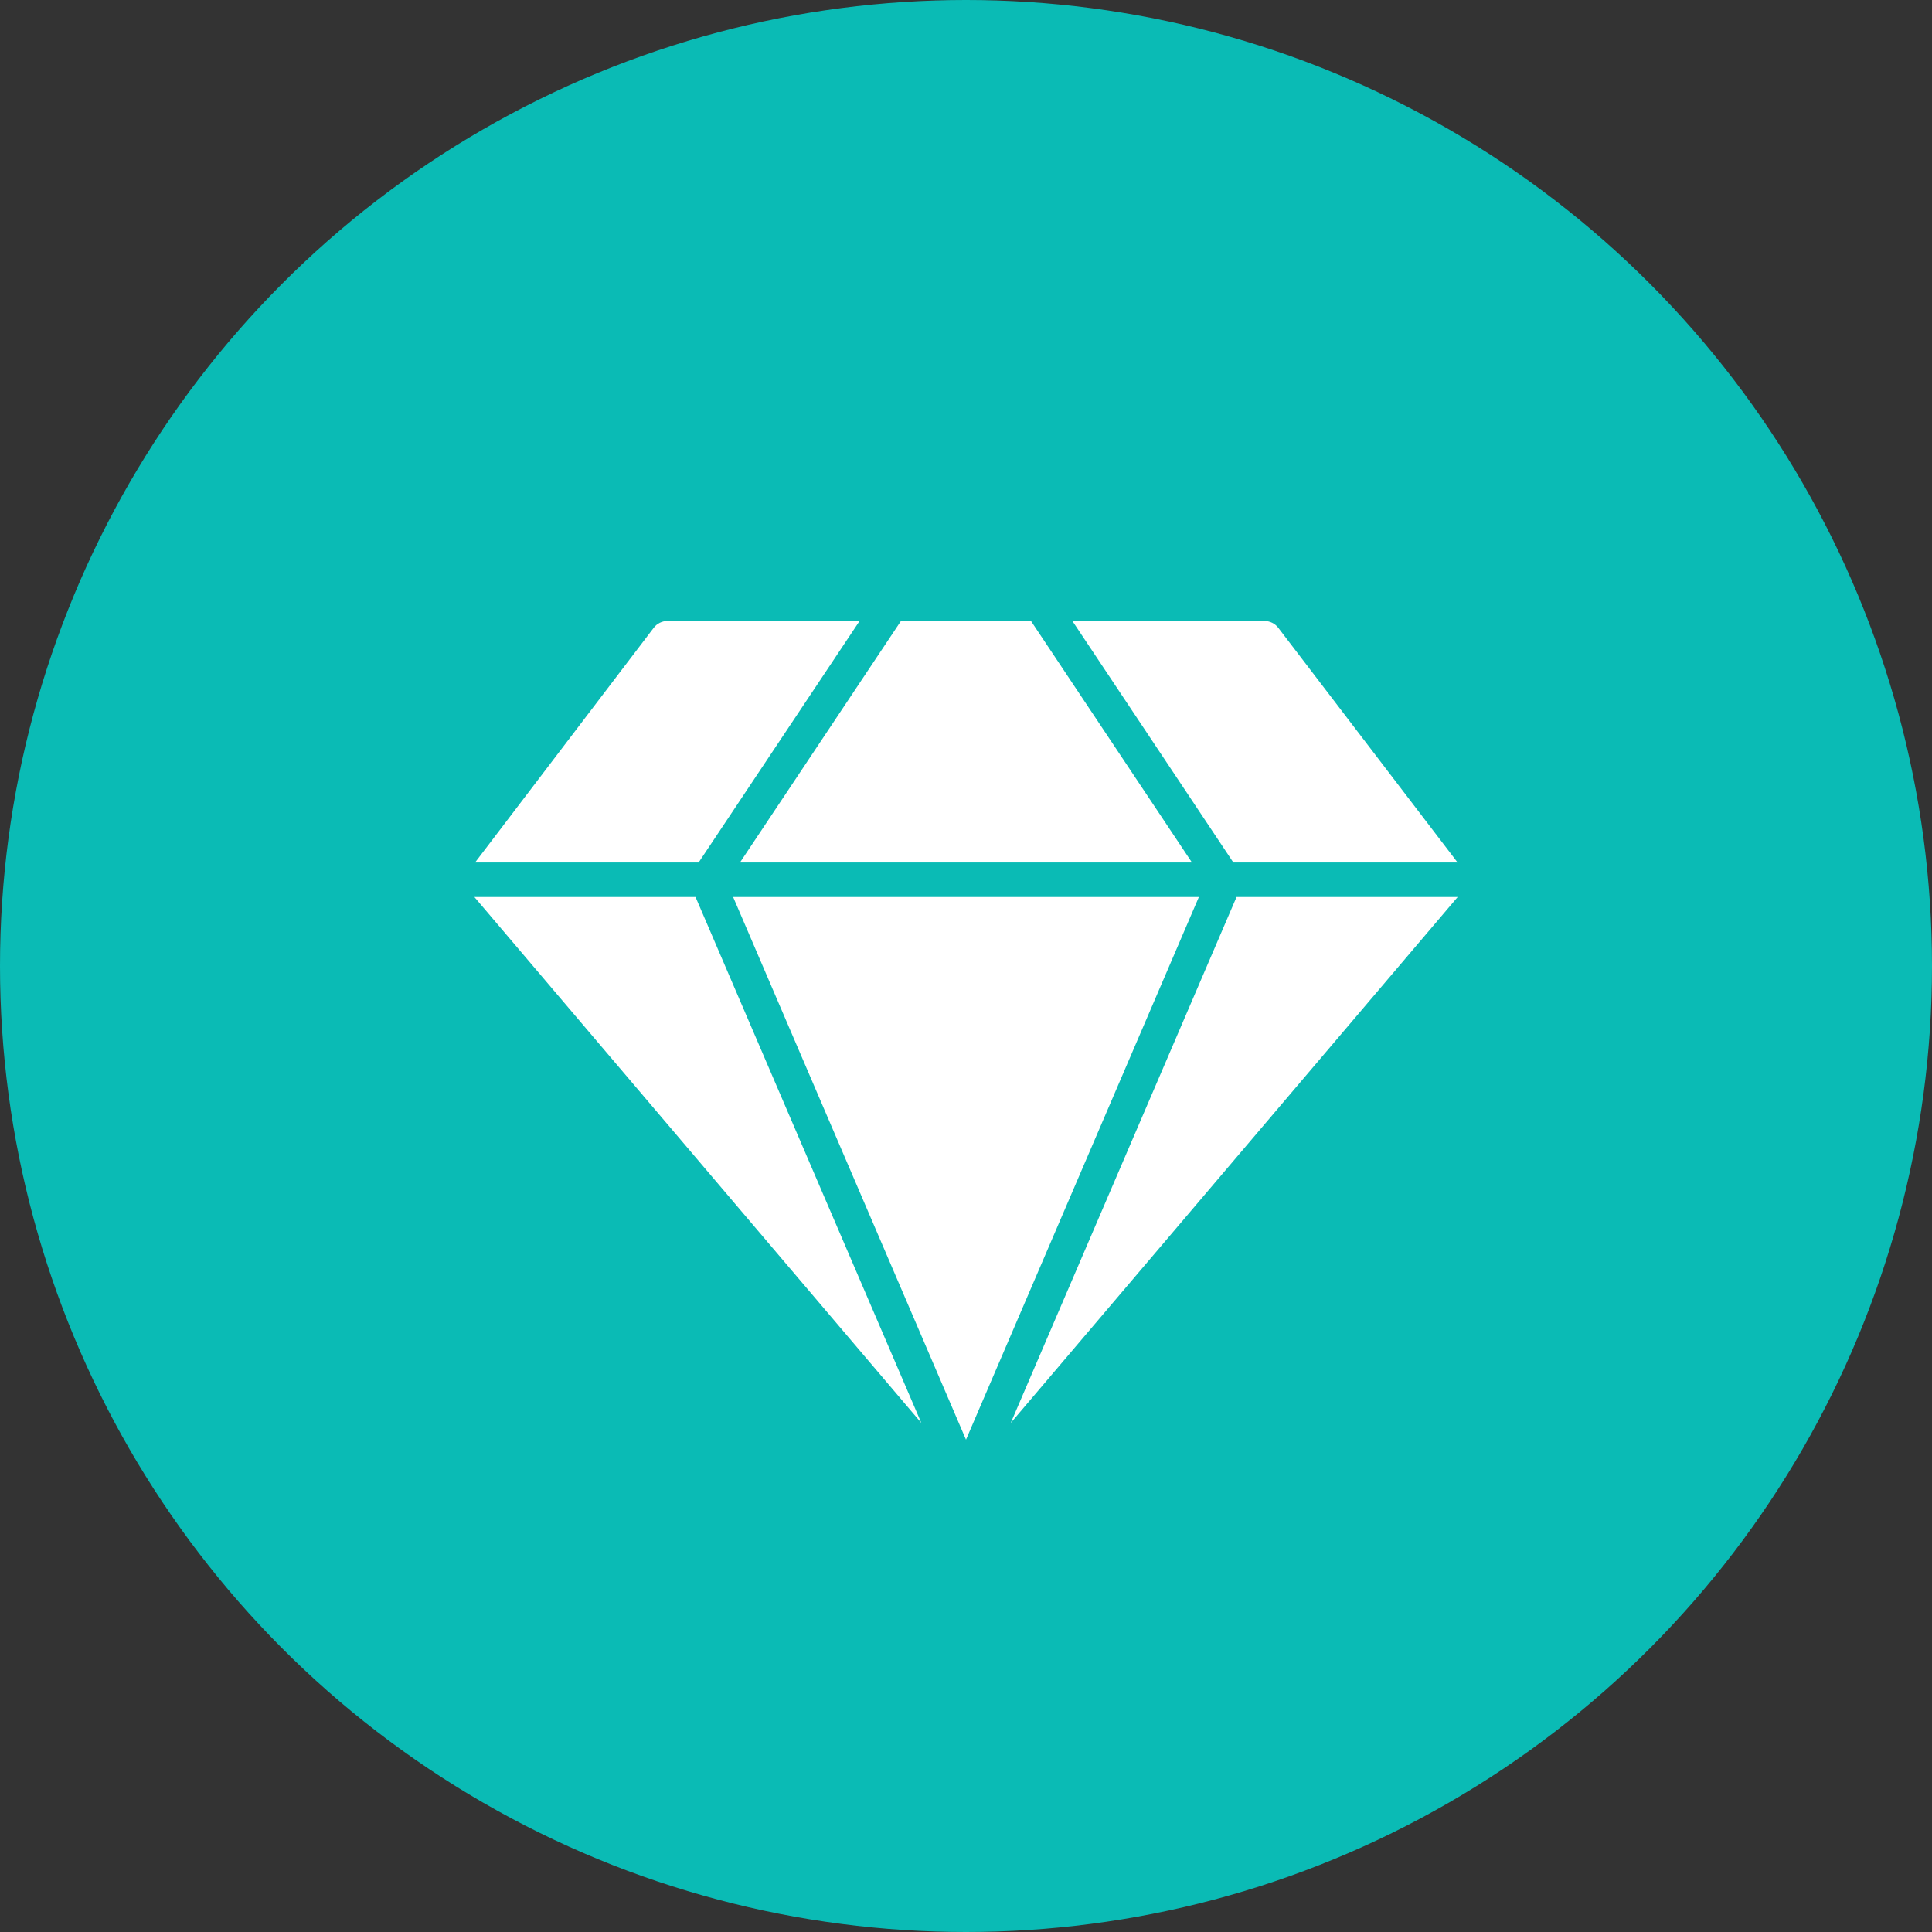
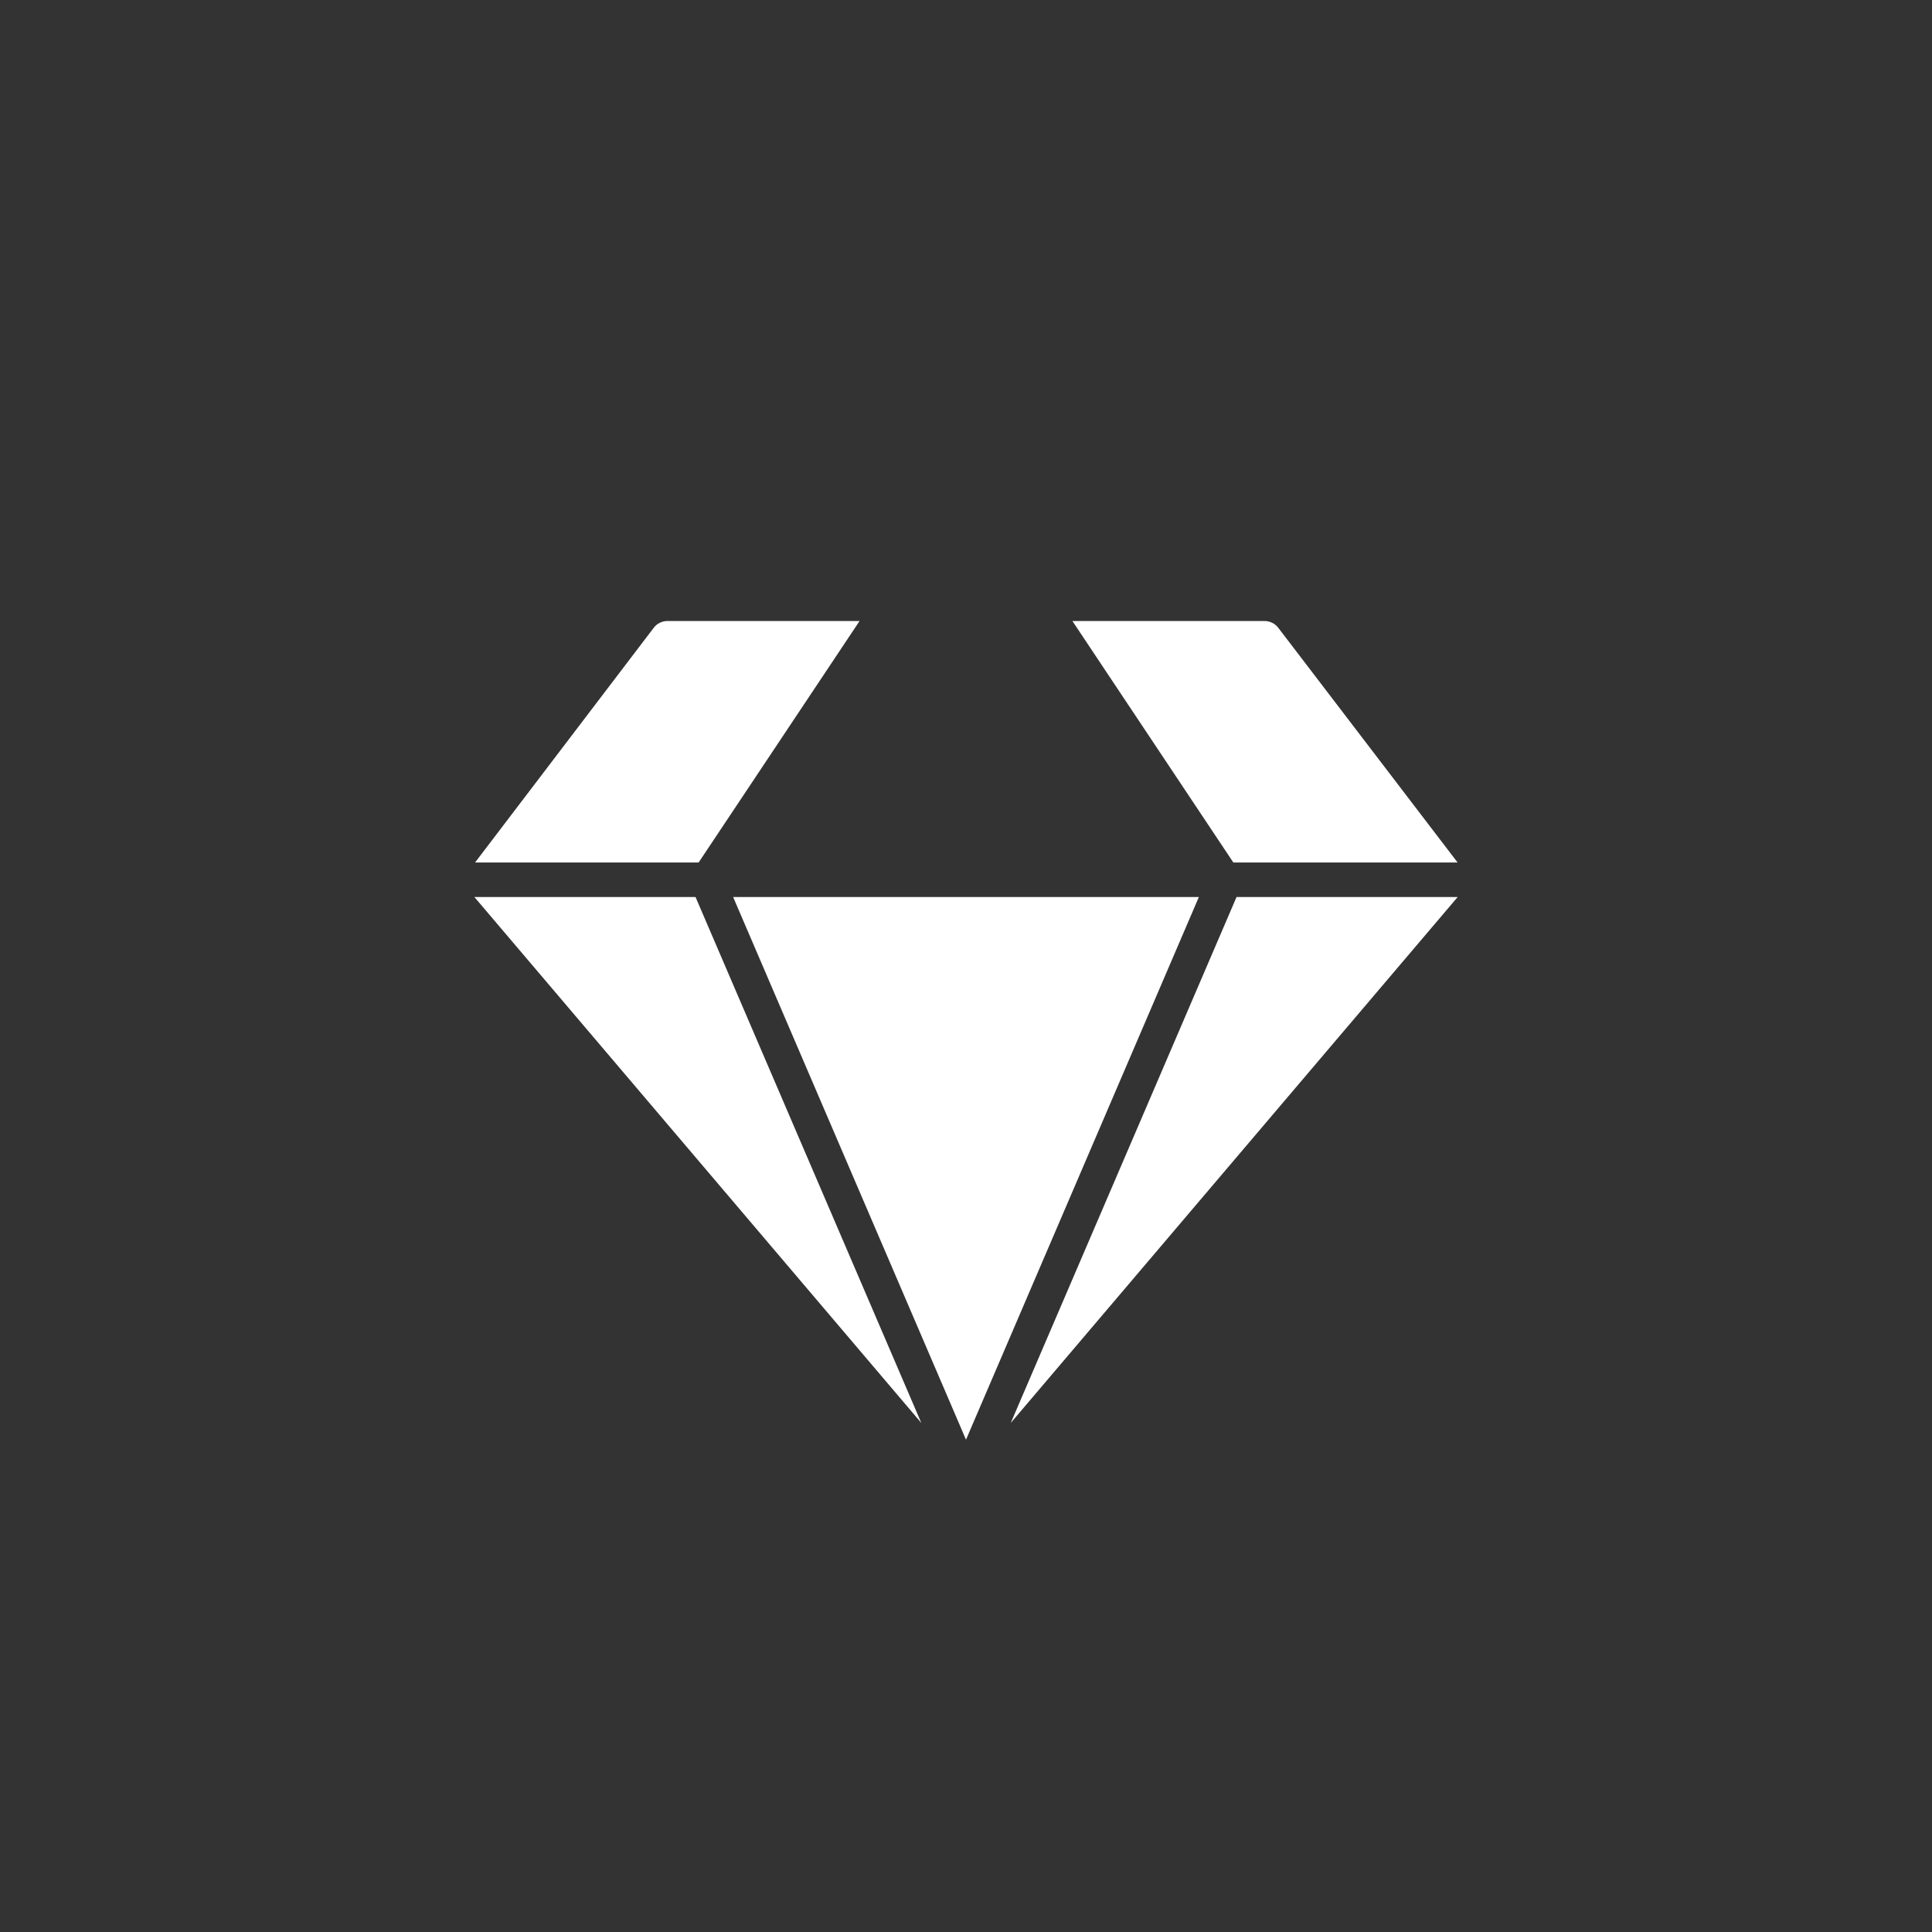
<svg xmlns="http://www.w3.org/2000/svg" width="56" height="56" viewBox="0 0 56 56" fill="none">
  <rect x="0" y="0" width="56" height="56" fill="#333333" stroke="none" />
-   <circle cx="28" cy="28" r="28" fill="#0ABBB5" />
  <path d="M26.705 41.245L20.16 26H13.75L26.705 41.245Z" fill="white" />
-   <path d="M34.549 25L29.884 18H26.114L21.449 25H34.549Z" fill="white" />
  <path d="M34.75 26H21.25L28 41.73L34.75 26Z" fill="white" />
  <path d="M35.842 26L29.297 41.245L42.252 26H35.842Z" fill="white" />
  <path d="M20.25 25L24.915 18H19.345C19.268 18 19.193 18.018 19.124 18.052C19.056 18.085 18.996 18.134 18.95 18.195L13.77 25H20.25ZM35.749 25H42.249L37.05 18.195C37.003 18.134 36.943 18.085 36.875 18.052C36.806 18.018 36.731 18 36.654 18H31.084L35.749 25Z" fill="white" />
</svg>